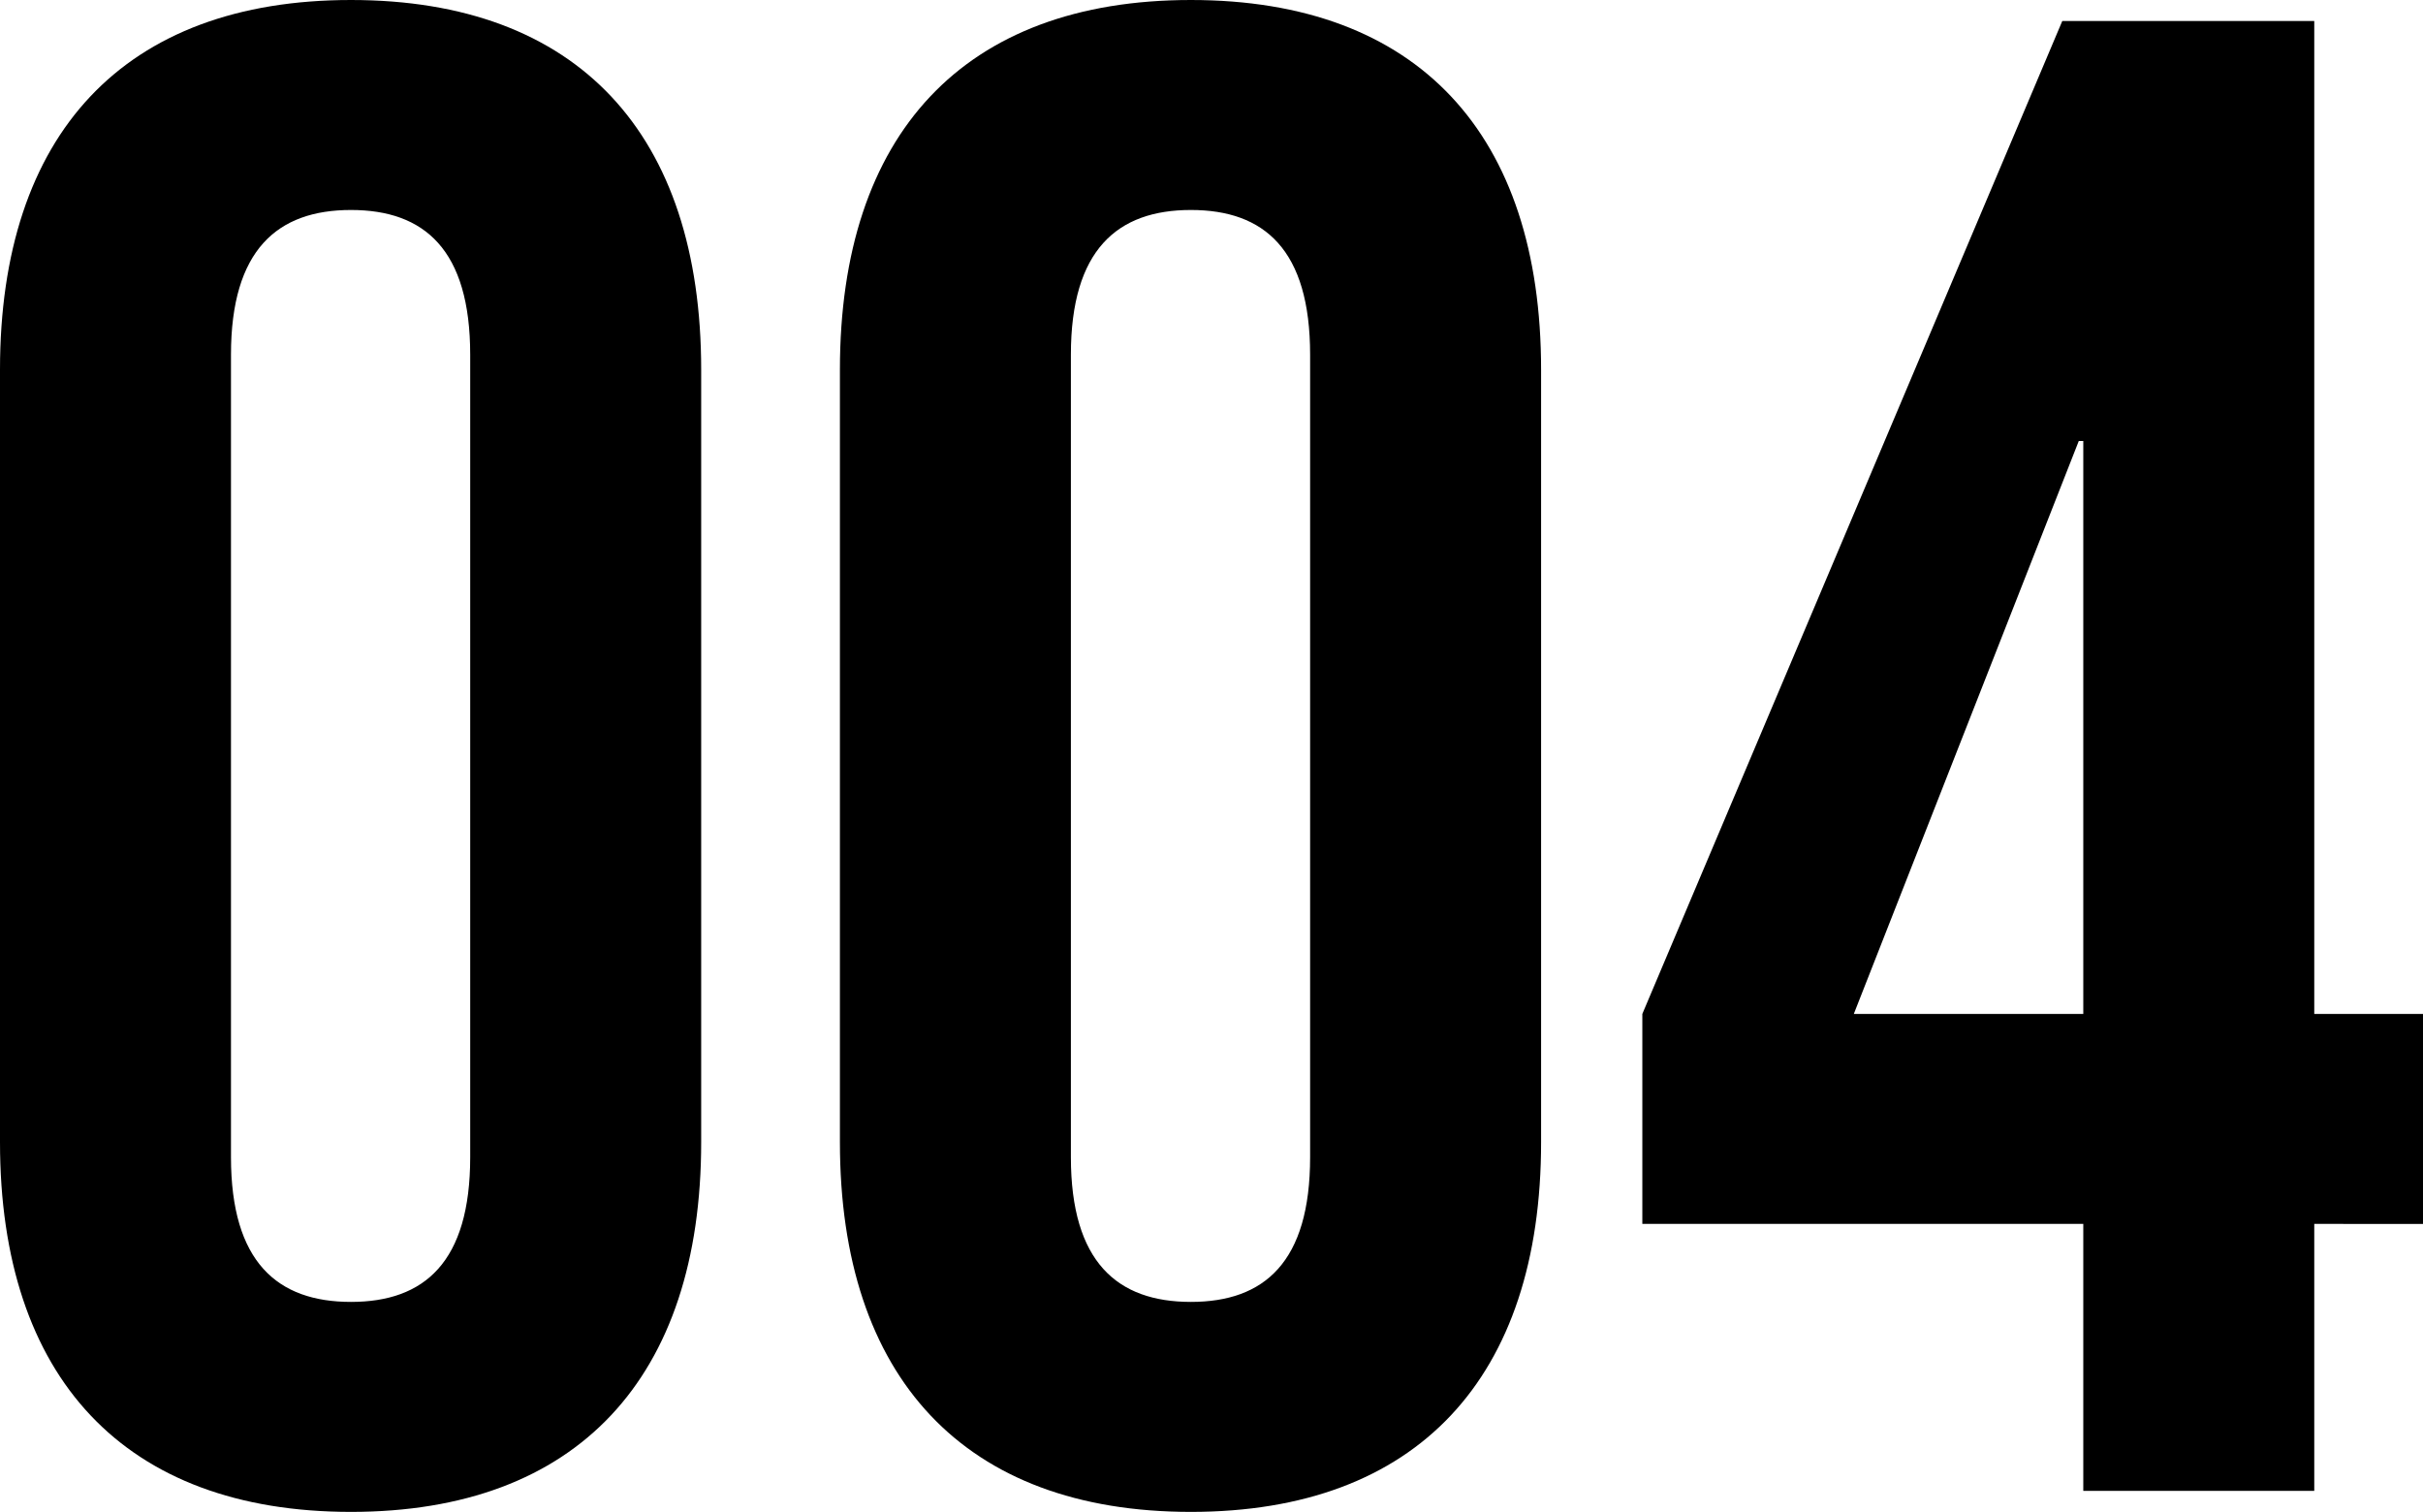
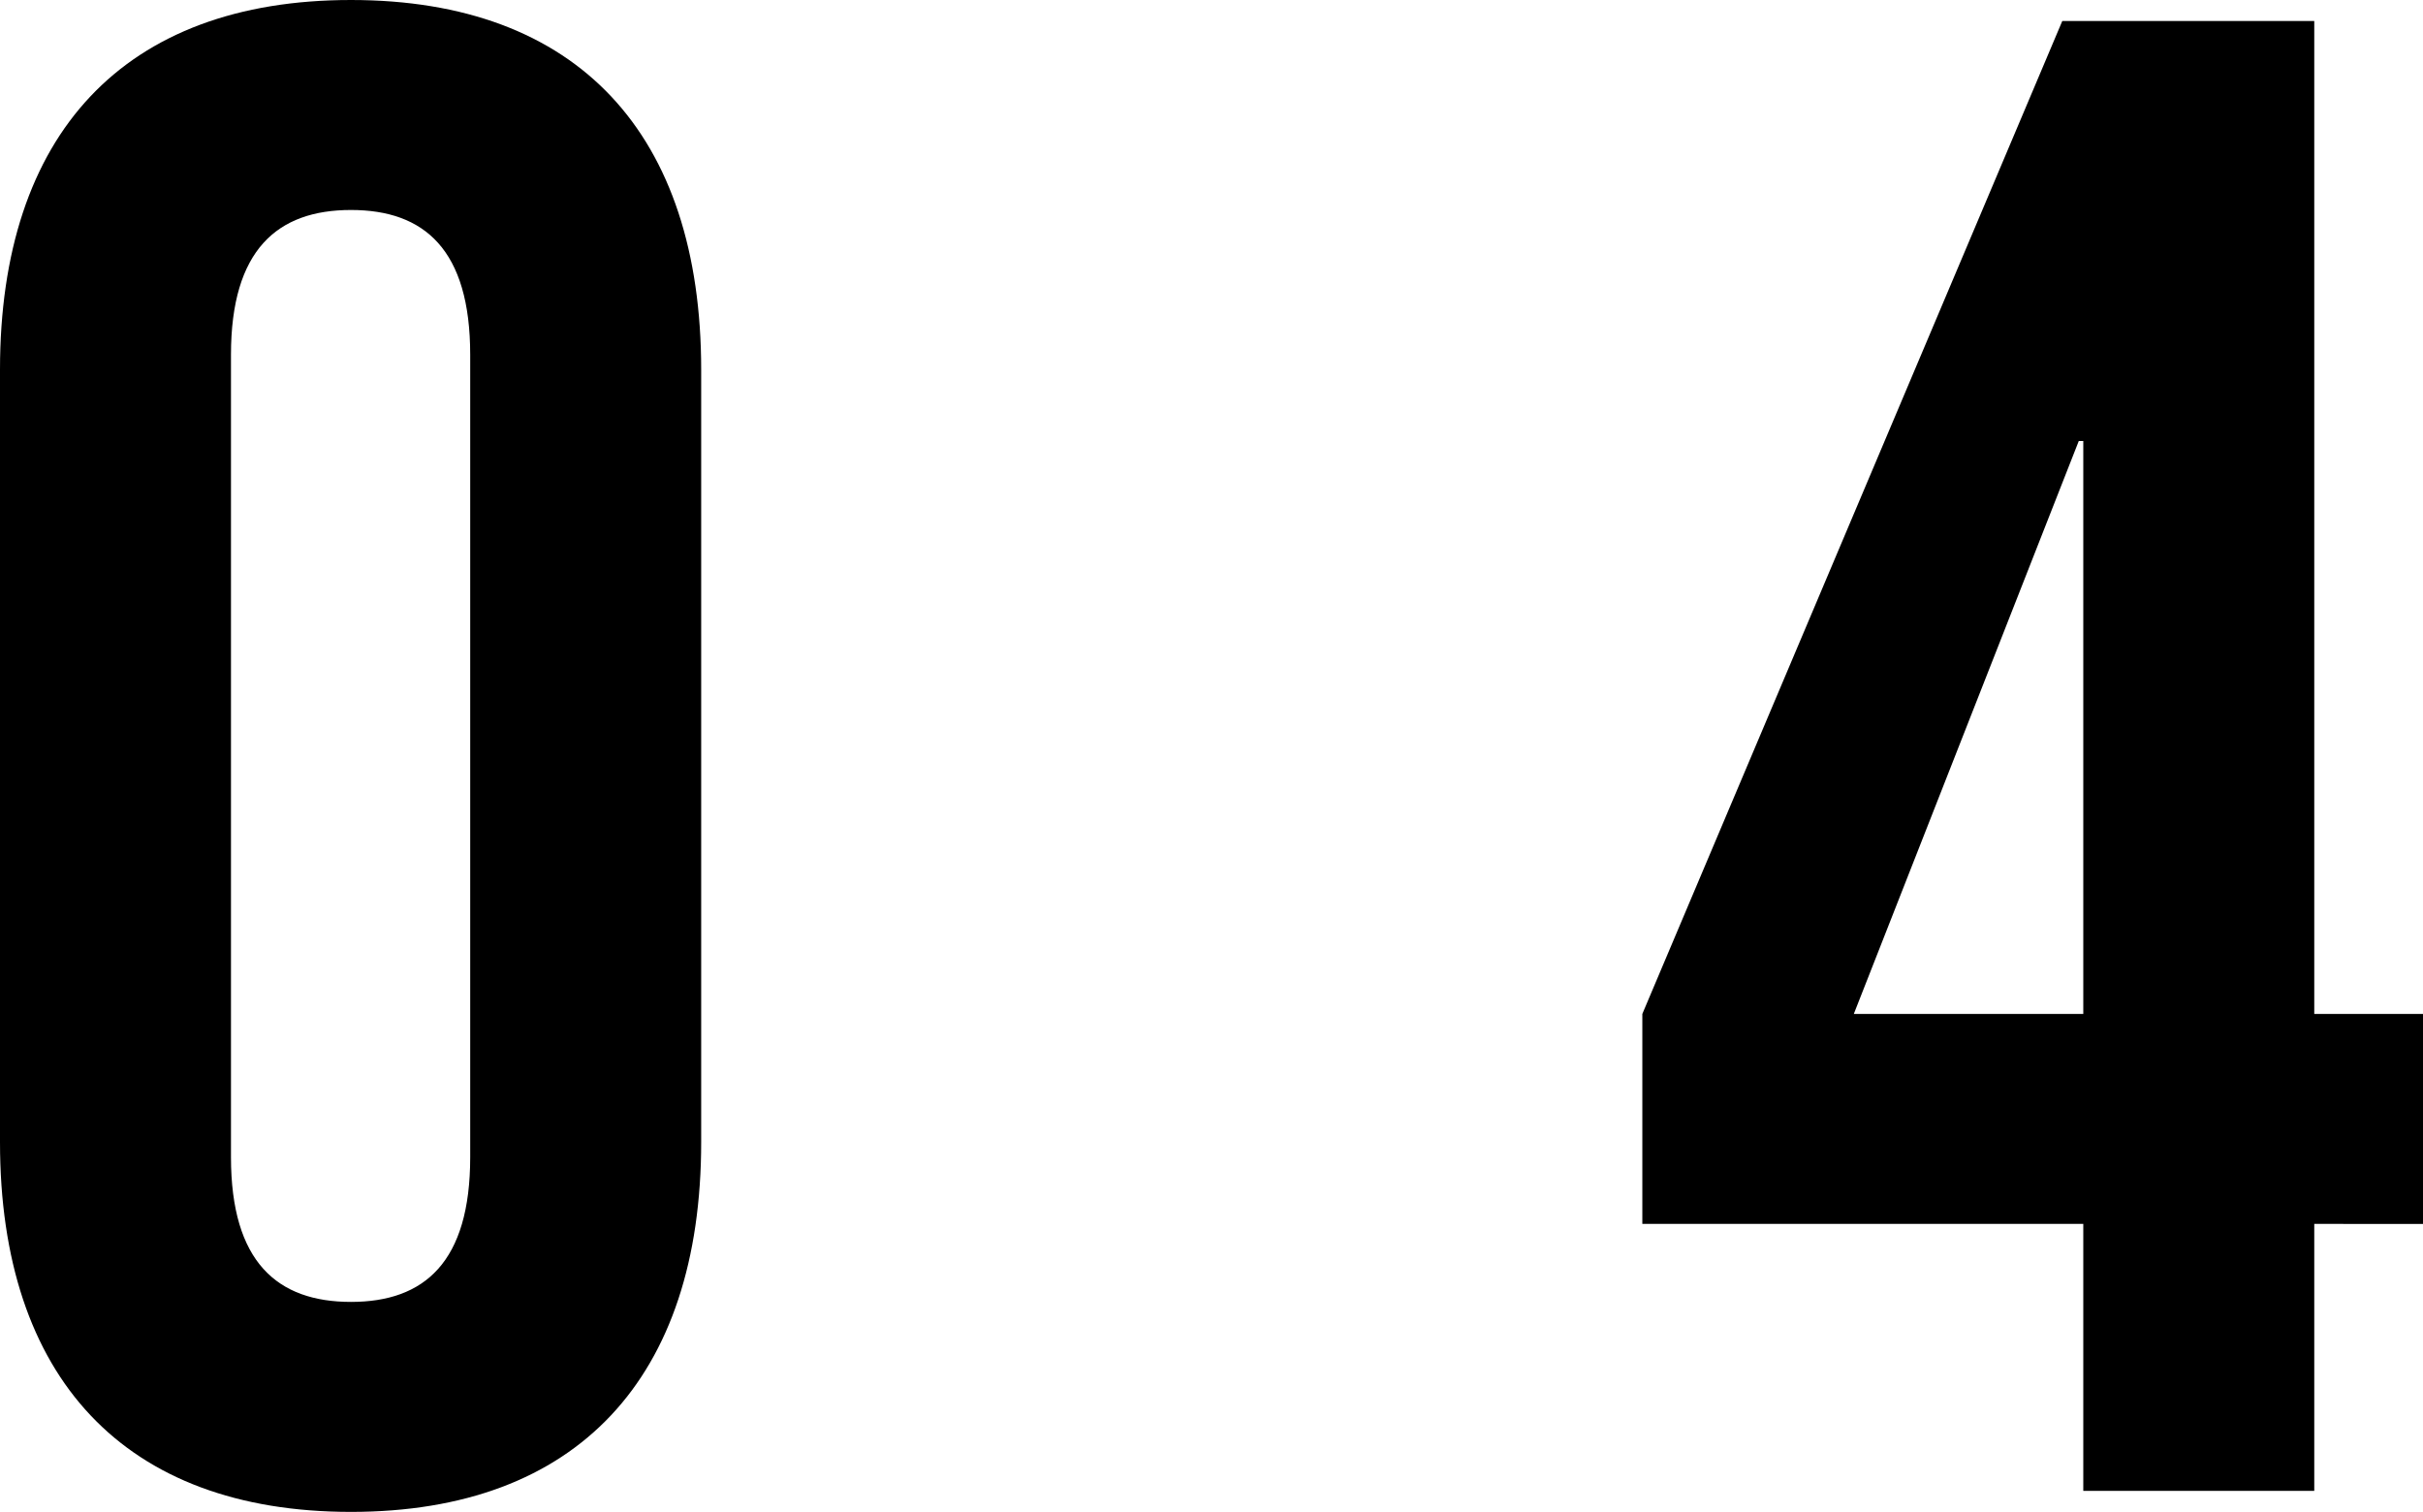
<svg xmlns="http://www.w3.org/2000/svg" viewBox="0 0 32.31 20.16">
  <title>interview001_004</title>
  <g id="レイヤー_2" data-name="レイヤー 2">
    <g id="コンテンツ">
      <g>
        <path d="M0,15.23V4.93C0,1.79,1.65,0,4.68,0S9.35,1.79,9.35,4.93v10.3c0,3.14-1.65,4.93-4.67,4.93S0,18.37,0,15.23Zm6.27.2V4.73c0-1.4-.61-1.93-1.59-1.93s-1.6.53-1.6,1.93v10.7c0,1.4.62,1.93,1.6,1.93S6.27,16.83,6.27,15.43Z" />
-         <path d="M11.2,15.23V4.93C11.2,1.79,12.85,0,15.88,0s4.67,1.79,4.67,4.93v10.3c0,3.14-1.65,4.93-4.67,4.93S11.2,18.37,11.2,15.23Zm6.27.2V4.73c0-1.4-.61-1.93-1.59-1.93s-1.6.53-1.6,1.93v10.7c0,1.4.62,1.93,1.6,1.93S17.47,16.83,17.47,15.43Z" />
        <path d="M27.78,16.32H21.9v-2.8L27.5.28h3.36V13.52h1.45v2.8H30.86v3.56H27.78Zm0-2.8V5.88h-.06l-3,7.64Z" />
      </g>
    </g>
  </g>
</svg>